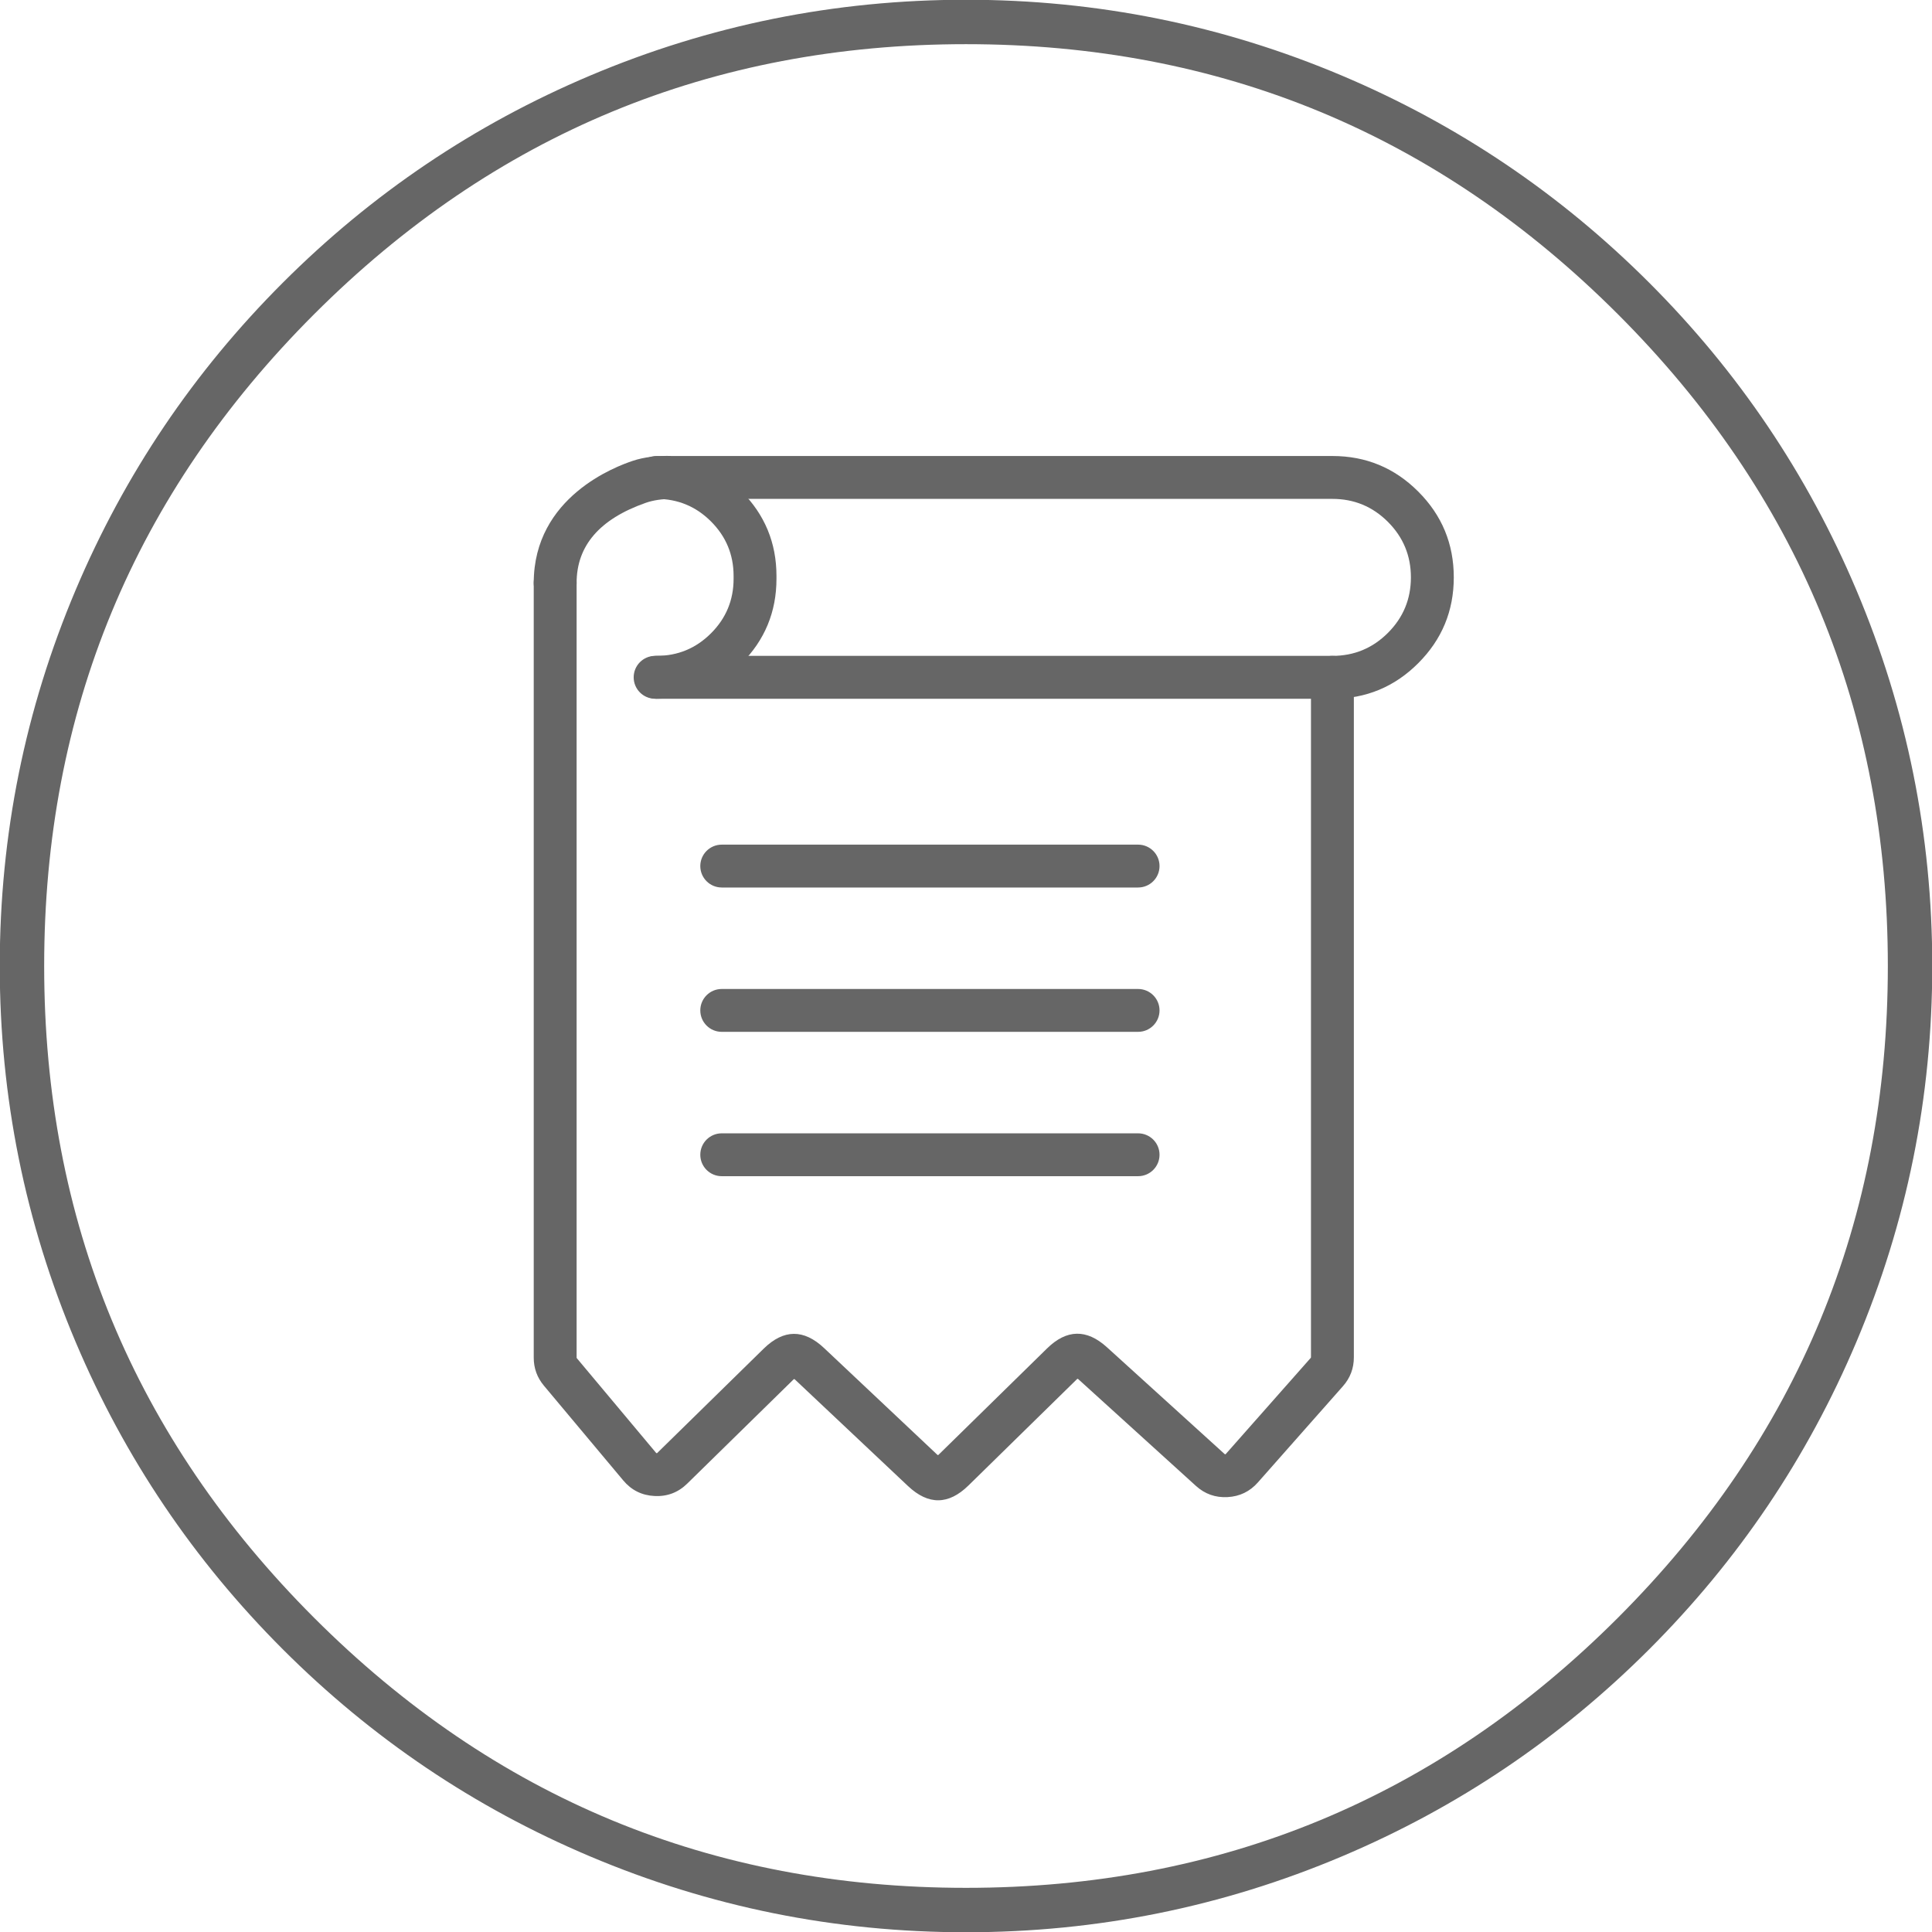
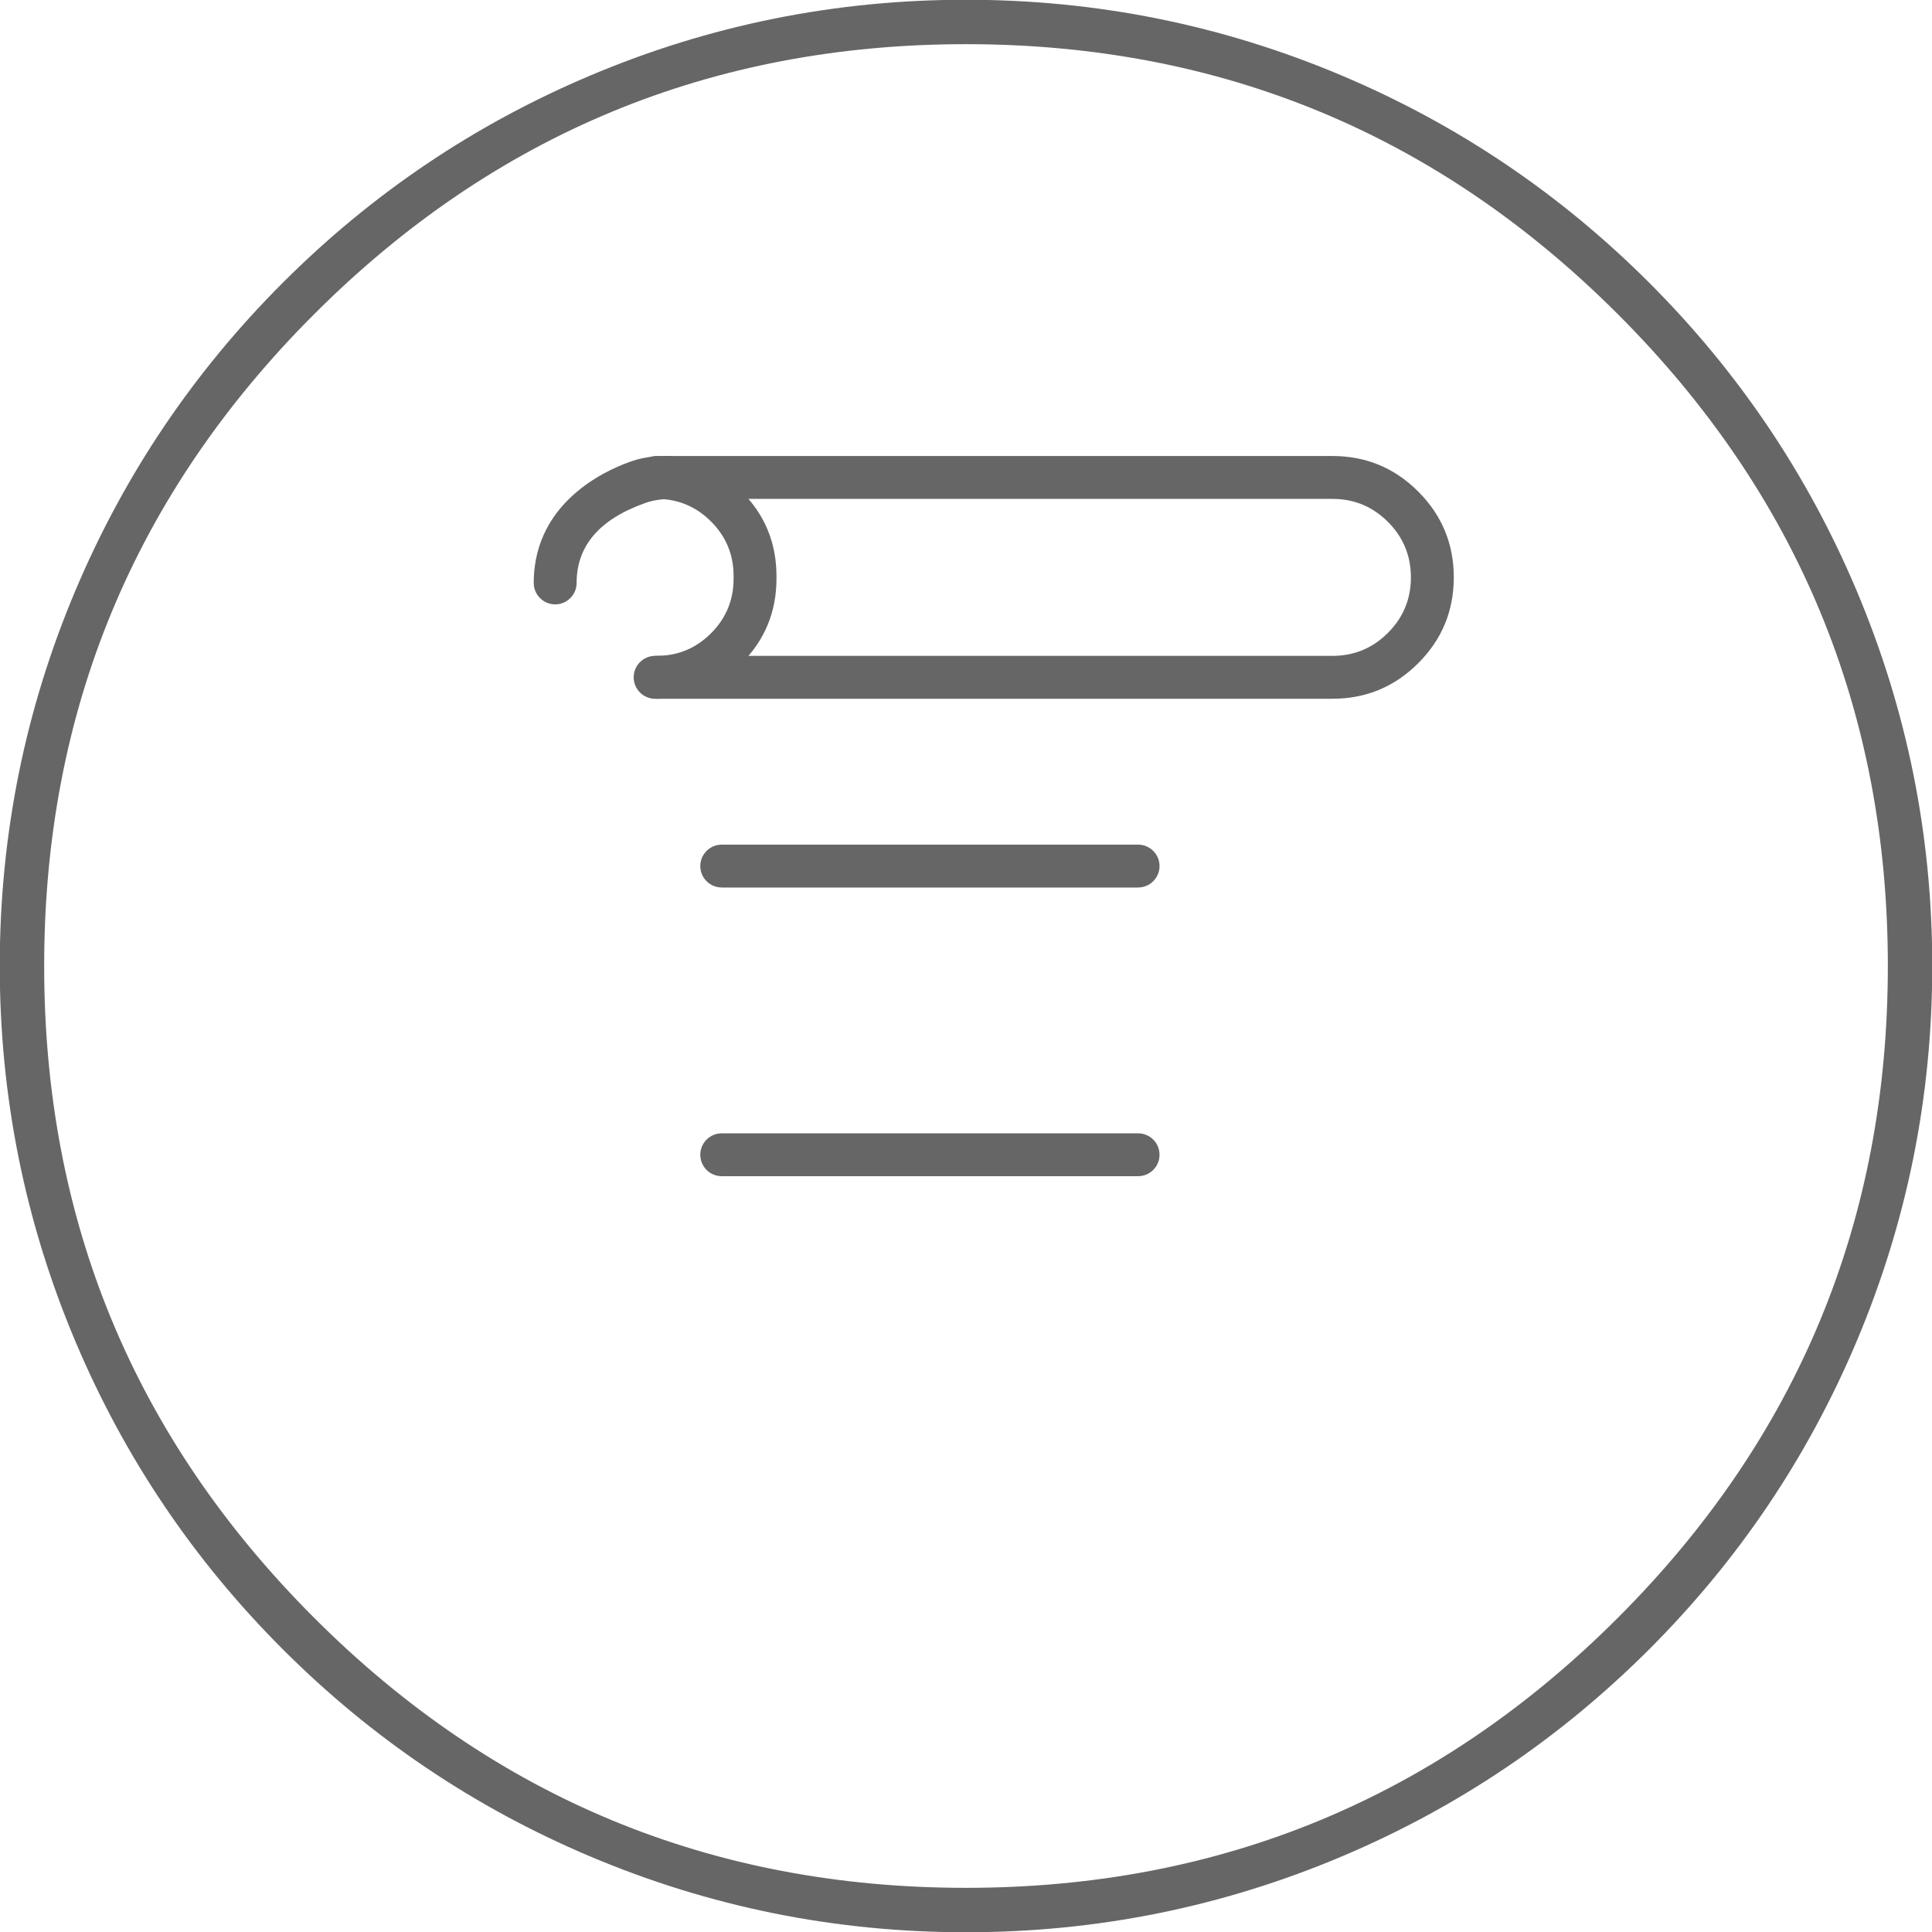
<svg xmlns="http://www.w3.org/2000/svg" fill="none" version="1.1" width="174" height="174" viewBox="0 0 174 174">
  <defs>
    <clipPath id="master_svg0_207_199">
      <rect x="0" y="0" width="174" height="174" rx="0" />
    </clipPath>
  </defs>
  <g clip-path="url(#master_svg0_207_199)">
    <g>
      <path d="M120.874,6.817Q104.704,-0.022,87,-0.022Q69.297,-0.022,53.126,6.817Q37.509,13.423,25.466,25.466Q13.423,37.509,6.817,53.126Q-0.022,69.297,-0.022,87Q-0.022,104.704,6.817,120.874Q13.423,136.491,25.466,148.535Q37.509,160.578,53.126,167.183Q69.297,174.023,87,174.023Q104.704,174.023,120.874,167.183Q136.491,160.578,148.535,148.535Q160.578,136.491,167.183,120.874Q174.023,104.704,174.023,87Q174.023,69.297,167.183,53.126Q160.578,37.509,148.535,25.466Q136.491,13.423,120.874,6.817ZM28.294,28.294Q52.611,3.978,87,3.978Q121.389,3.978,145.706,28.294Q170.023,52.611,170.023,87Q170.023,121.389,145.706,145.706Q121.389,170.023,87,170.023Q52.611,170.023,28.294,145.706Q3.978,121.389,3.978,87Q3.978,52.611,28.294,28.294Z" fill-rule="evenodd" fill="#666666" fill-opacity="1" style="mix-blend-mode:passthrough" />
    </g>
    <g>
      <g>
-         <path d="M50,50.57C48.934,50.57,48.07,51.434,48.07,52.5L48.069,52.5L48.069,122.273Q48.069,123.702,48.986,124.797L56.131,133.331Q57.234,134.649,58.952,134.734Q60.669,134.819,61.896,133.615L71.479,124.224Q71.526,124.178,71.574,124.223L81.777,133.837Q84.526,136.428,87.224,133.784L97.005,124.199Q97.051,124.154,97.099,124.197L107.702,133.818Q108.919,134.923,110.56,134.832Q112.201,134.742,113.289,133.51L120.946,124.846Q121.931,123.731,121.931,122.243L121.931,61L121.93,61C121.93,59.934,121.066,59.07,120,59.07C118.934,59.07,118.07,59.934,118.07,61L118.069,61L118.069,122.243Q118.069,122.269,118.052,122.289L110.395,130.953Q110.376,130.974,110.347,130.976Q110.318,130.978,110.297,130.958L99.694,121.337Q96.949,118.846,94.301,121.441L84.521,131.026Q84.474,131.072,84.426,131.027L74.223,121.413Q71.474,118.822,68.776,121.466L59.193,130.857Q59.172,130.878,59.142,130.877Q59.111,130.875,59.092,130.852L51.947,122.318Q51.931,122.298,51.931,122.273L51.931,52.5L51.93,52.5C51.93,51.434,51.066,50.57,50,50.57Z" fill-rule="evenodd" fill="#666666" fill-opacity="1" />
-       </g>
+         </g>
      <g>
        <path d="M48.069,52.5C48.069,44.735,55.5,42,57,41.5Q58.5,41,60.568,41.069L120,41.069Q124.528,41.069,127.729,44.271Q130.931,47.472,130.931,52Q130.931,56.528,127.729,59.729Q124.528,62.931,120,62.931L59,62.931L59,62.93C57.934,62.93,57.07,62.066,57.07,61C57.07,59.934,57.934,59.07,59,59.07L59,59.069L120,59.069Q122.928,59.069,124.999,56.999Q127.069,54.928,127.069,52Q127.069,49.072,124.999,47.001Q122.928,44.931,120,44.931L60.568,44.931Q59.167,44.931,58.154,45.287Q51.931,47.472,51.931,52.5L51.93,52.5C51.93,53.566,51.066,54.43,50,54.43C48.934,54.43,48.07,53.566,48.07,52.5L48.069,52.5Z" fill-rule="evenodd" fill="#666666" fill-opacity="1" />
      </g>
      <g>
        <path d="M59.125,41.069Q63.601,41.069,66.766,44.234Q69.931,47.399,69.931,51.875L69.931,52.125Q69.931,56.601,66.766,59.766Q63.601,62.931,59.125,62.931L59.125,62.93C58.059,62.93,57.195,62.066,57.195,61C57.195,59.934,58.059,59.07,59.125,59.07L59.125,59.069Q62.001,59.069,64.035,57.035Q66.069,55.001,66.069,52.125L66.069,51.875Q66.069,48.999,64.035,46.965Q62.001,44.931,59.125,44.931L59.125,44.93C58.059,44.93,57.195,44.066,57.195,43C57.195,41.934,58.059,41.07,59.125,41.07L59.125,41.069Z" fill-rule="evenodd" fill="#666666" fill-opacity="1" />
      </g>
      <g>
        <path d="M102.5,79.931L65,79.931L65,79.93C63.934,79.93,63.07,79.066,63.07,78C63.07,76.934,63.934,76.07,65,76.07L65,76.069L102.5,76.069L102.5,76.07C103.566,76.07,104.43,76.934,104.43,78C104.43,79.066,103.566,79.93,102.5,79.93L102.5,79.931Z" fill-rule="evenodd" fill="#666666" fill-opacity="1" />
      </g>
      <g>
-         <path d="M102.5,92.931L65,92.931L65,92.93C63.934,92.93,63.07,92.066,63.07,91C63.07,89.934,63.934,89.07,65,89.07L65,89.069L102.5,89.069L102.5,89.07C103.566,89.07,104.43,89.934,104.43,91C104.43,92.066,103.566,92.93,102.5,92.93L102.5,92.931Z" fill-rule="evenodd" fill="#666666" fill-opacity="1" />
-       </g>
+         </g>
      <g>
        <path d="M102.5,105.931L65,105.931L65,105.93C63.934,105.93,63.07,105.066,63.07,104C63.07,102.934,63.934,102.07,65,102.07L65,102.069L102.5,102.069L102.5,102.07C103.566,102.07,104.43,102.934,104.43,104C104.43,105.066,103.566,105.93,102.5,105.93L102.5,105.931Z" fill-rule="evenodd" fill="#666666" fill-opacity="1" />
      </g>
    </g>
  </g>
</svg>